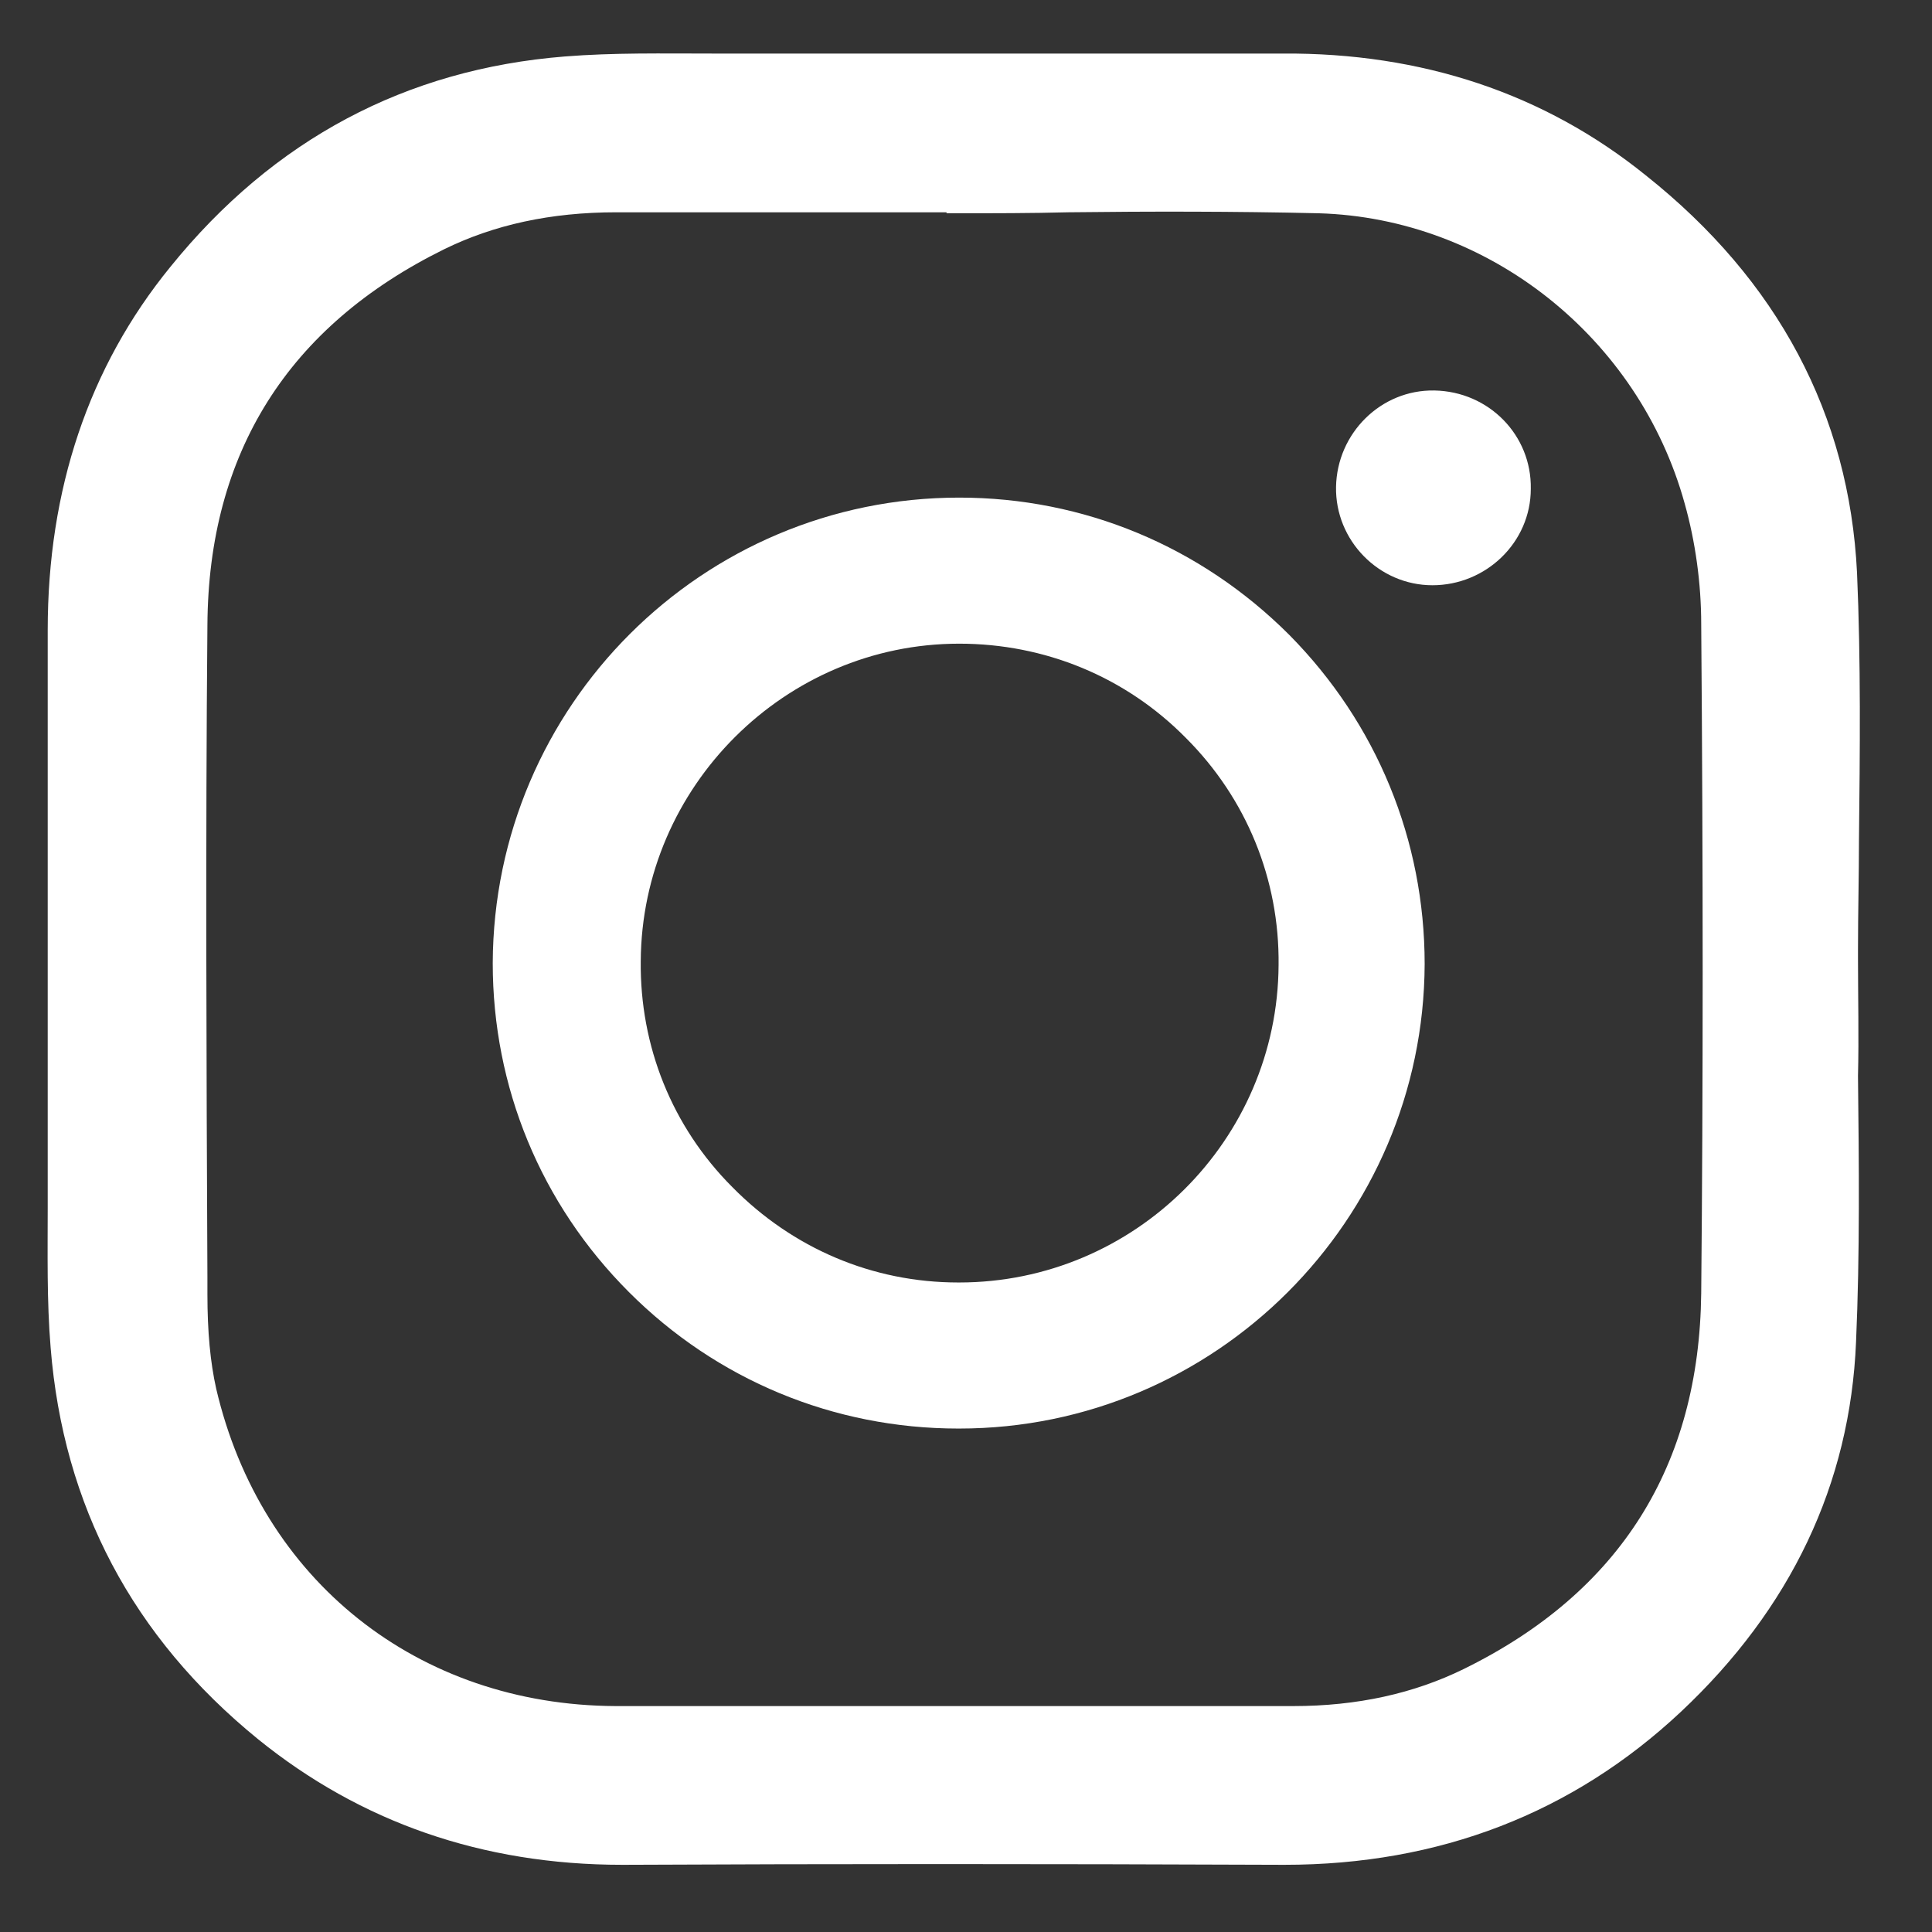
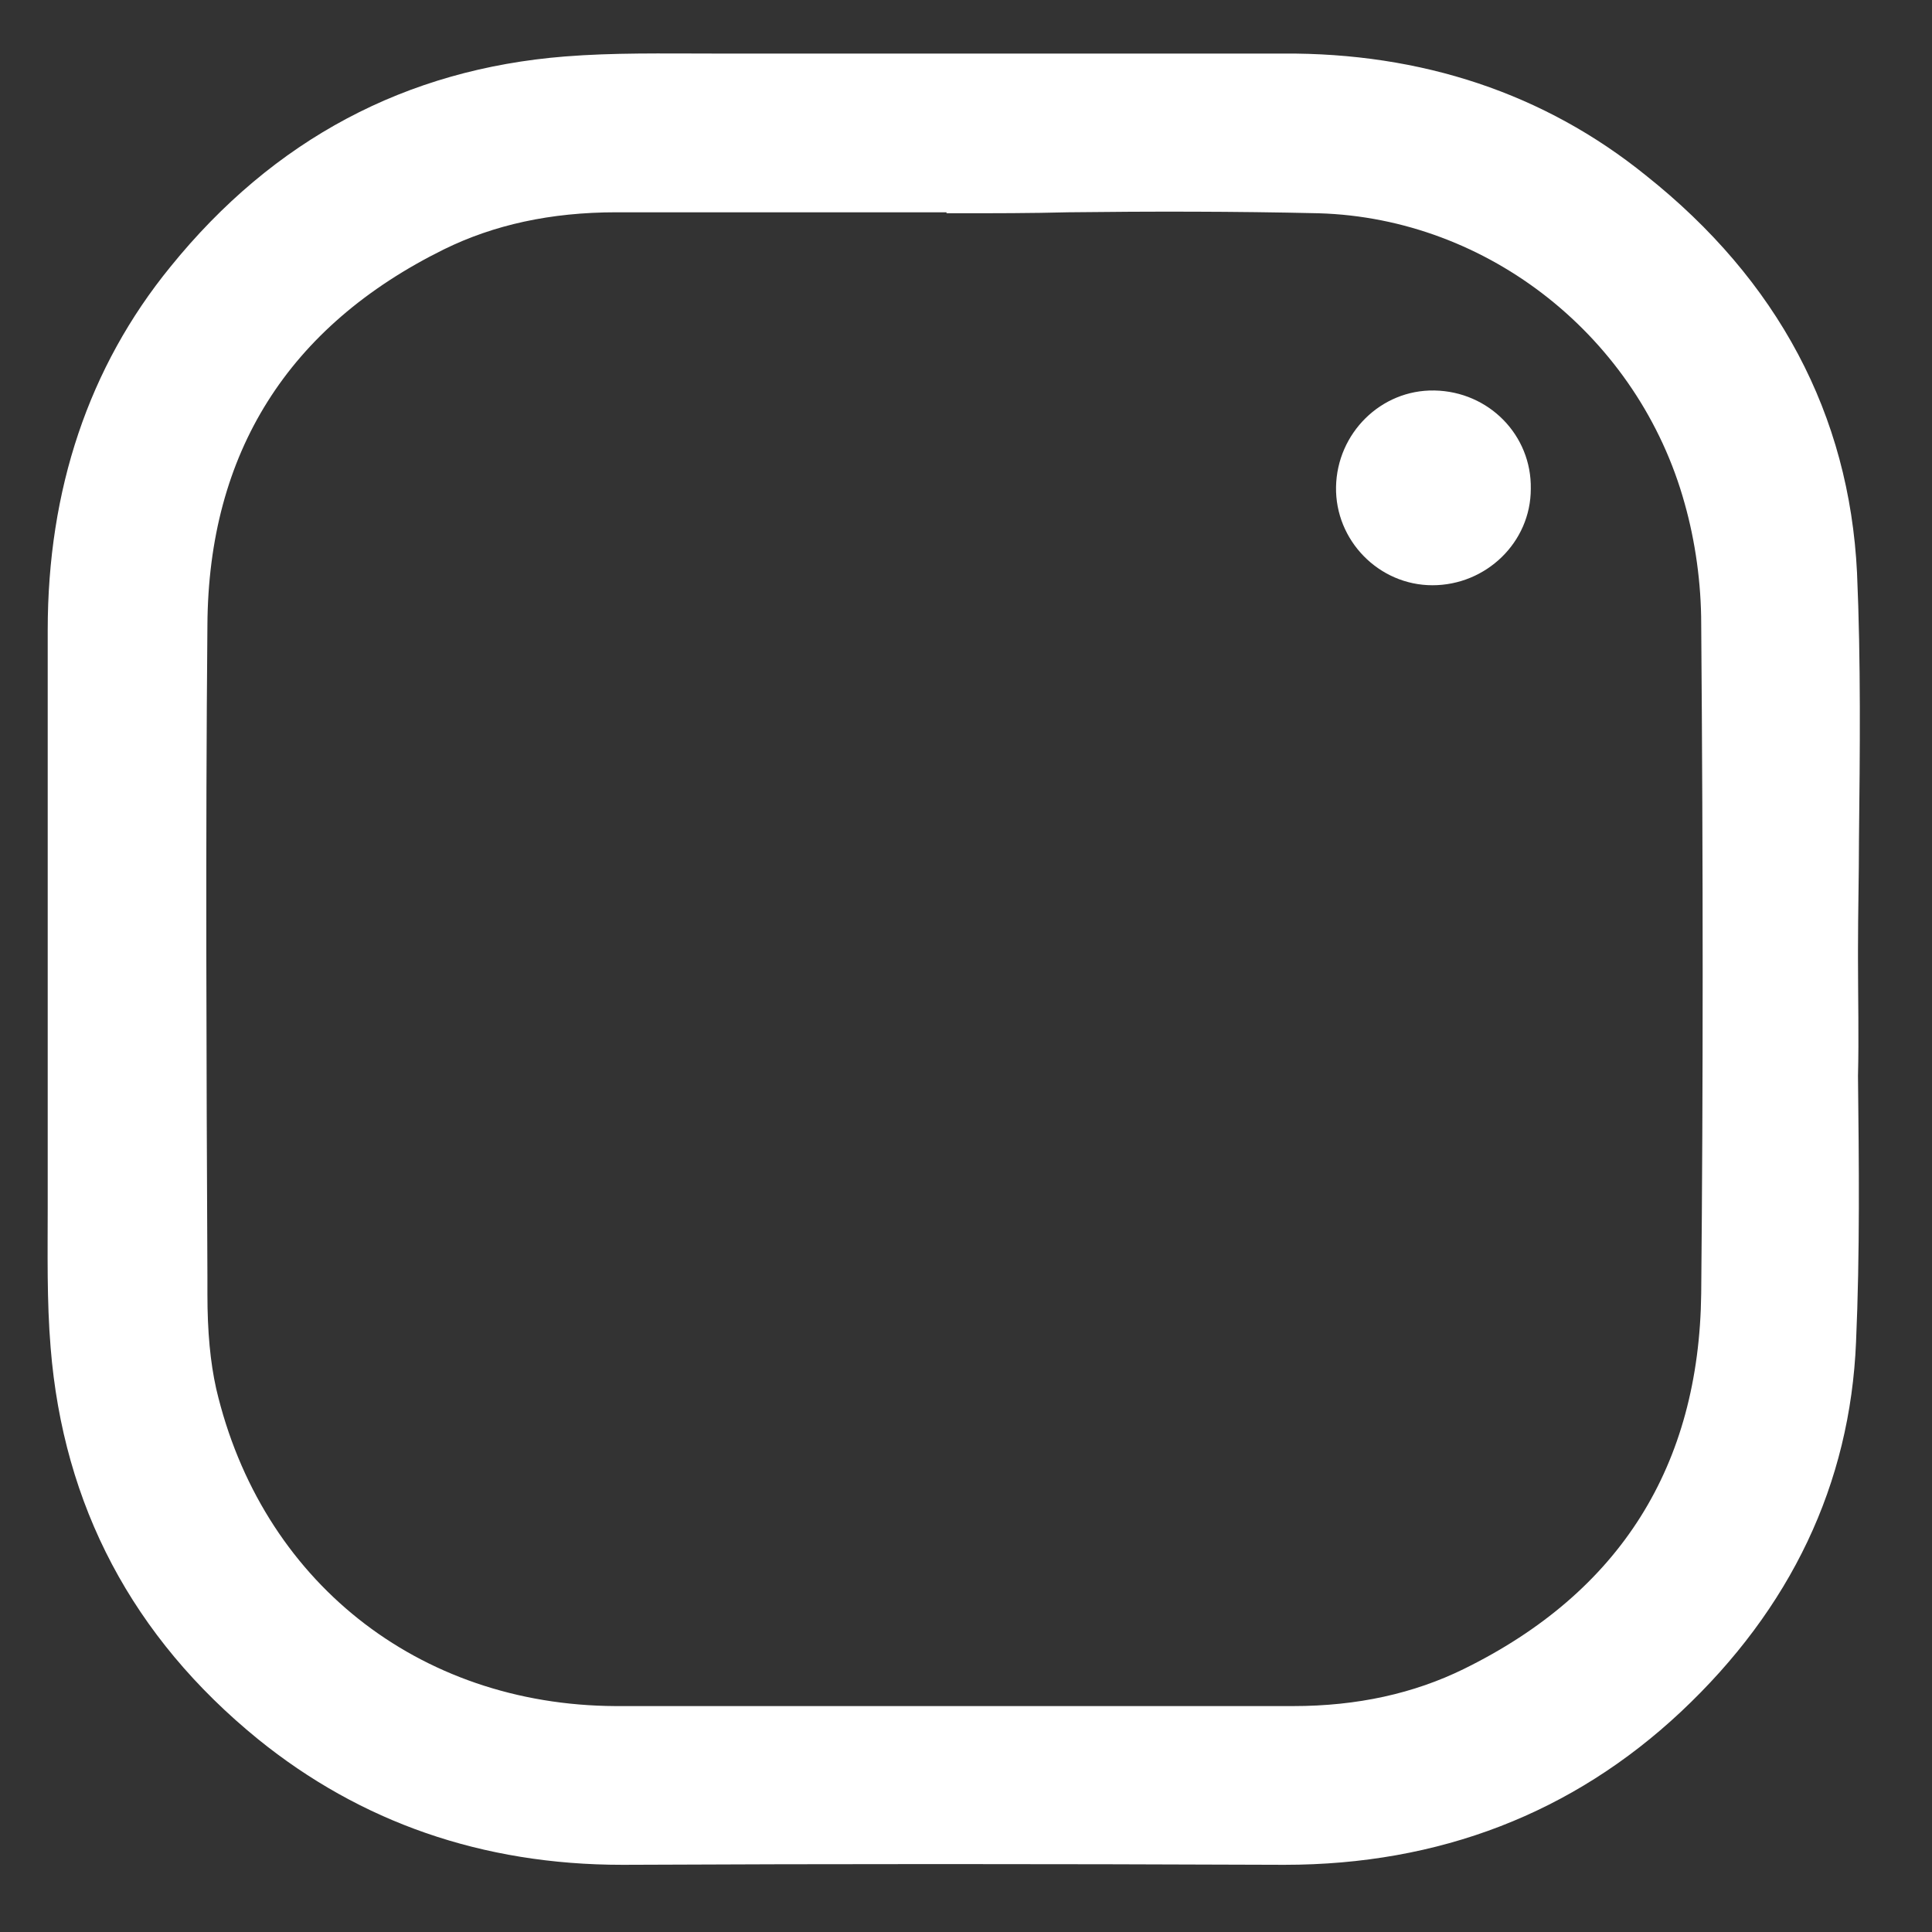
<svg xmlns="http://www.w3.org/2000/svg" version="1.1" id="katman_1" x="0px" y="0px" viewBox="0 0 198.4 198.4" style="enable-background:new 0 0 198.4 198.4;" xml:space="preserve">
  <rect x="0" y="0" width="198.4" height="198.4" fill="#333333" stroke="none" />
  <style type="text/css">
	.st0{fill:#FFFFFF;}
</style>
  <g>
    <path class="st0" d="M190.8,98.4l0-0.9c0-3.8,0.1-7.6,0.1-11.2c0.1-9,0.2-18.4-0.2-27.5c-0.8-16.2-8.1-30-21.7-40.8   c-10.4-8.4-23-12.6-37.3-12.5c-10.3,0-20.9,0-31,0c-7.6,0-15.2,0-22.8,0c-1.6,0-3.2,0-4.8,0c-5,0-10.1-0.1-15.1,0.3   c-16.3,1.3-29.9,8.5-40.5,21.6C9.1,37.7,4.9,50.3,4.9,64.7c0,10.7,0,21.7,0,32.2c0,7.5,0,15.1,0,22.6c0,1.5,0,2.9,0,4.4   c0,4.7-0.1,9.7,0.3,14.5c1.3,16.2,8.4,29.7,21.3,40.2c10.5,8.5,23,12.9,37.4,12.9c0.1,0,0.1,0,0.2,0c21.3-0.1,42.5-0.1,67.7,0   c0,0,0.1,0,0.1,0c15.9,0,29.6-5.3,40.7-15.7c11.3-10.6,17.4-23.4,18-38c0.4-9.1,0.3-18.3,0.2-27.3   C190.9,106.5,190.8,102.4,190.8,98.4z M150.3,171.4c-5.1,2.5-10.9,3.8-17.5,3.8c0,0,0,0-0.1,0c-8.8,0-17.7,0-26.5,0   c-14.1,0-28.7,0-43,0c-20.3-0.1-36.4-12.9-41-32.6c-0.6-2.7-0.9-5.8-0.9-9.7l0-1.8c-0.1-21.9-0.2-44.6,0-66.9   c0.1-17.7,8.3-30.7,24.3-38.6c5.1-2.5,10.9-3.8,17.7-3.8c0.1,0,0.2,0,0.3,0c8.1,0,16.4,0,24.4,0c3.1,0,6.1,0,9.2,0v0.1h1   c3.8,0,7.7,0,11.5-0.1c8.4-0.1,17.1-0.1,25.7,0.1c17.5,0.5,32.9,12.8,37.6,29.8c1.1,3.9,1.7,8.2,1.7,12.4c0.2,25.1,0.2,47.5,0,68.7   C174.5,150.5,166.4,163.5,150.3,171.4z" />
-     <path class="st0" d="M98.5,51.1C98.5,51.1,98.5,51.1,98.5,51.1c-26.4,0-47.8,21.4-47.9,47.8c0,12.7,4.9,24.7,14,33.8   c9,9,21,14,33.8,14c0,0,0,0,0.1,0c26.3,0,47.7-21.4,47.8-47.7c0-12.7-4.9-24.7-13.9-33.8C123.3,56.1,111.3,51.1,98.5,51.1z    M98.5,66.1C98.5,66.1,98.5,66.1,98.5,66.1c8.8,0,17.1,3.4,23.3,9.7c6.2,6.2,9.6,14.5,9.5,23.3c-0.1,18-14.8,32.6-32.8,32.6   c0,0-0.1,0-0.1,0c-8.8,0-17-3.5-23.2-9.8c-6.2-6.2-9.5-14.5-9.4-23.2C65.9,80.8,80.6,66.1,98.5,66.1z" />
    <path class="st0" d="M147.3,40.1c-5.5-0.1-10,4.4-10.1,9.9c-0.1,5.5,4.4,10.1,9.9,10.1c5.5,0,10.1-4.4,10.1-9.9   C157.3,44.7,152.9,40.2,147.3,40.1z" />
  </g>
</svg>